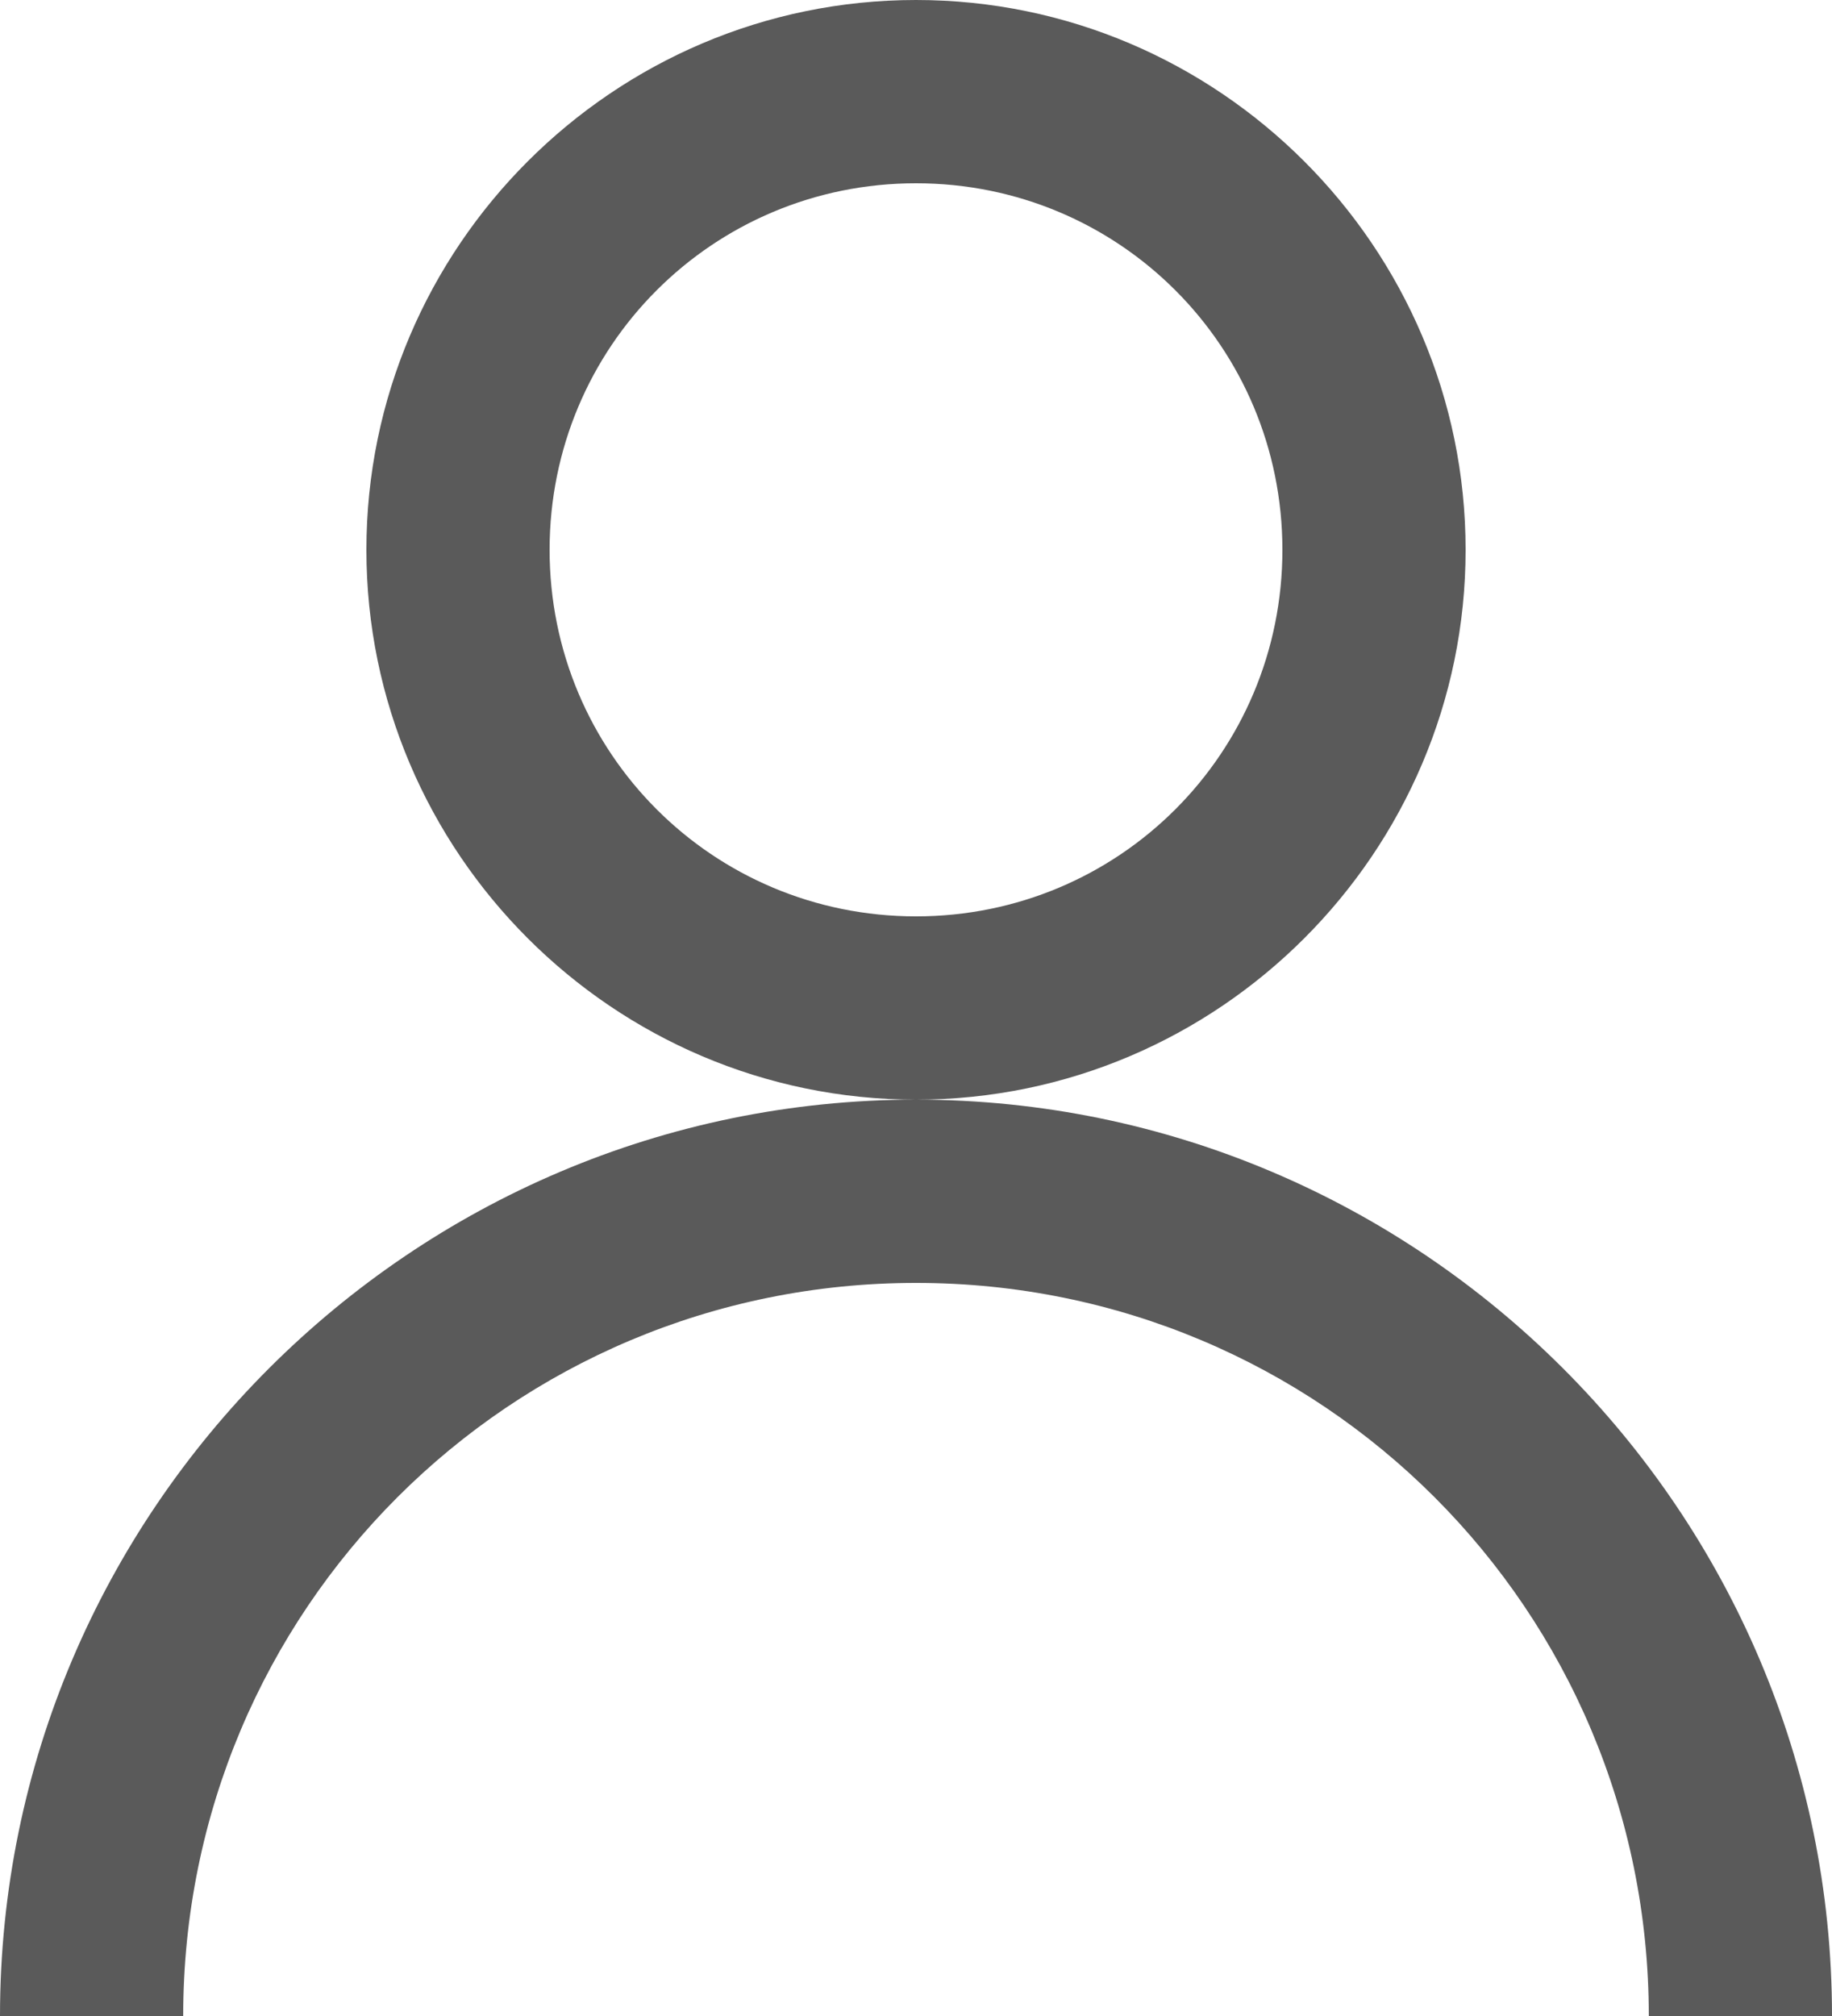
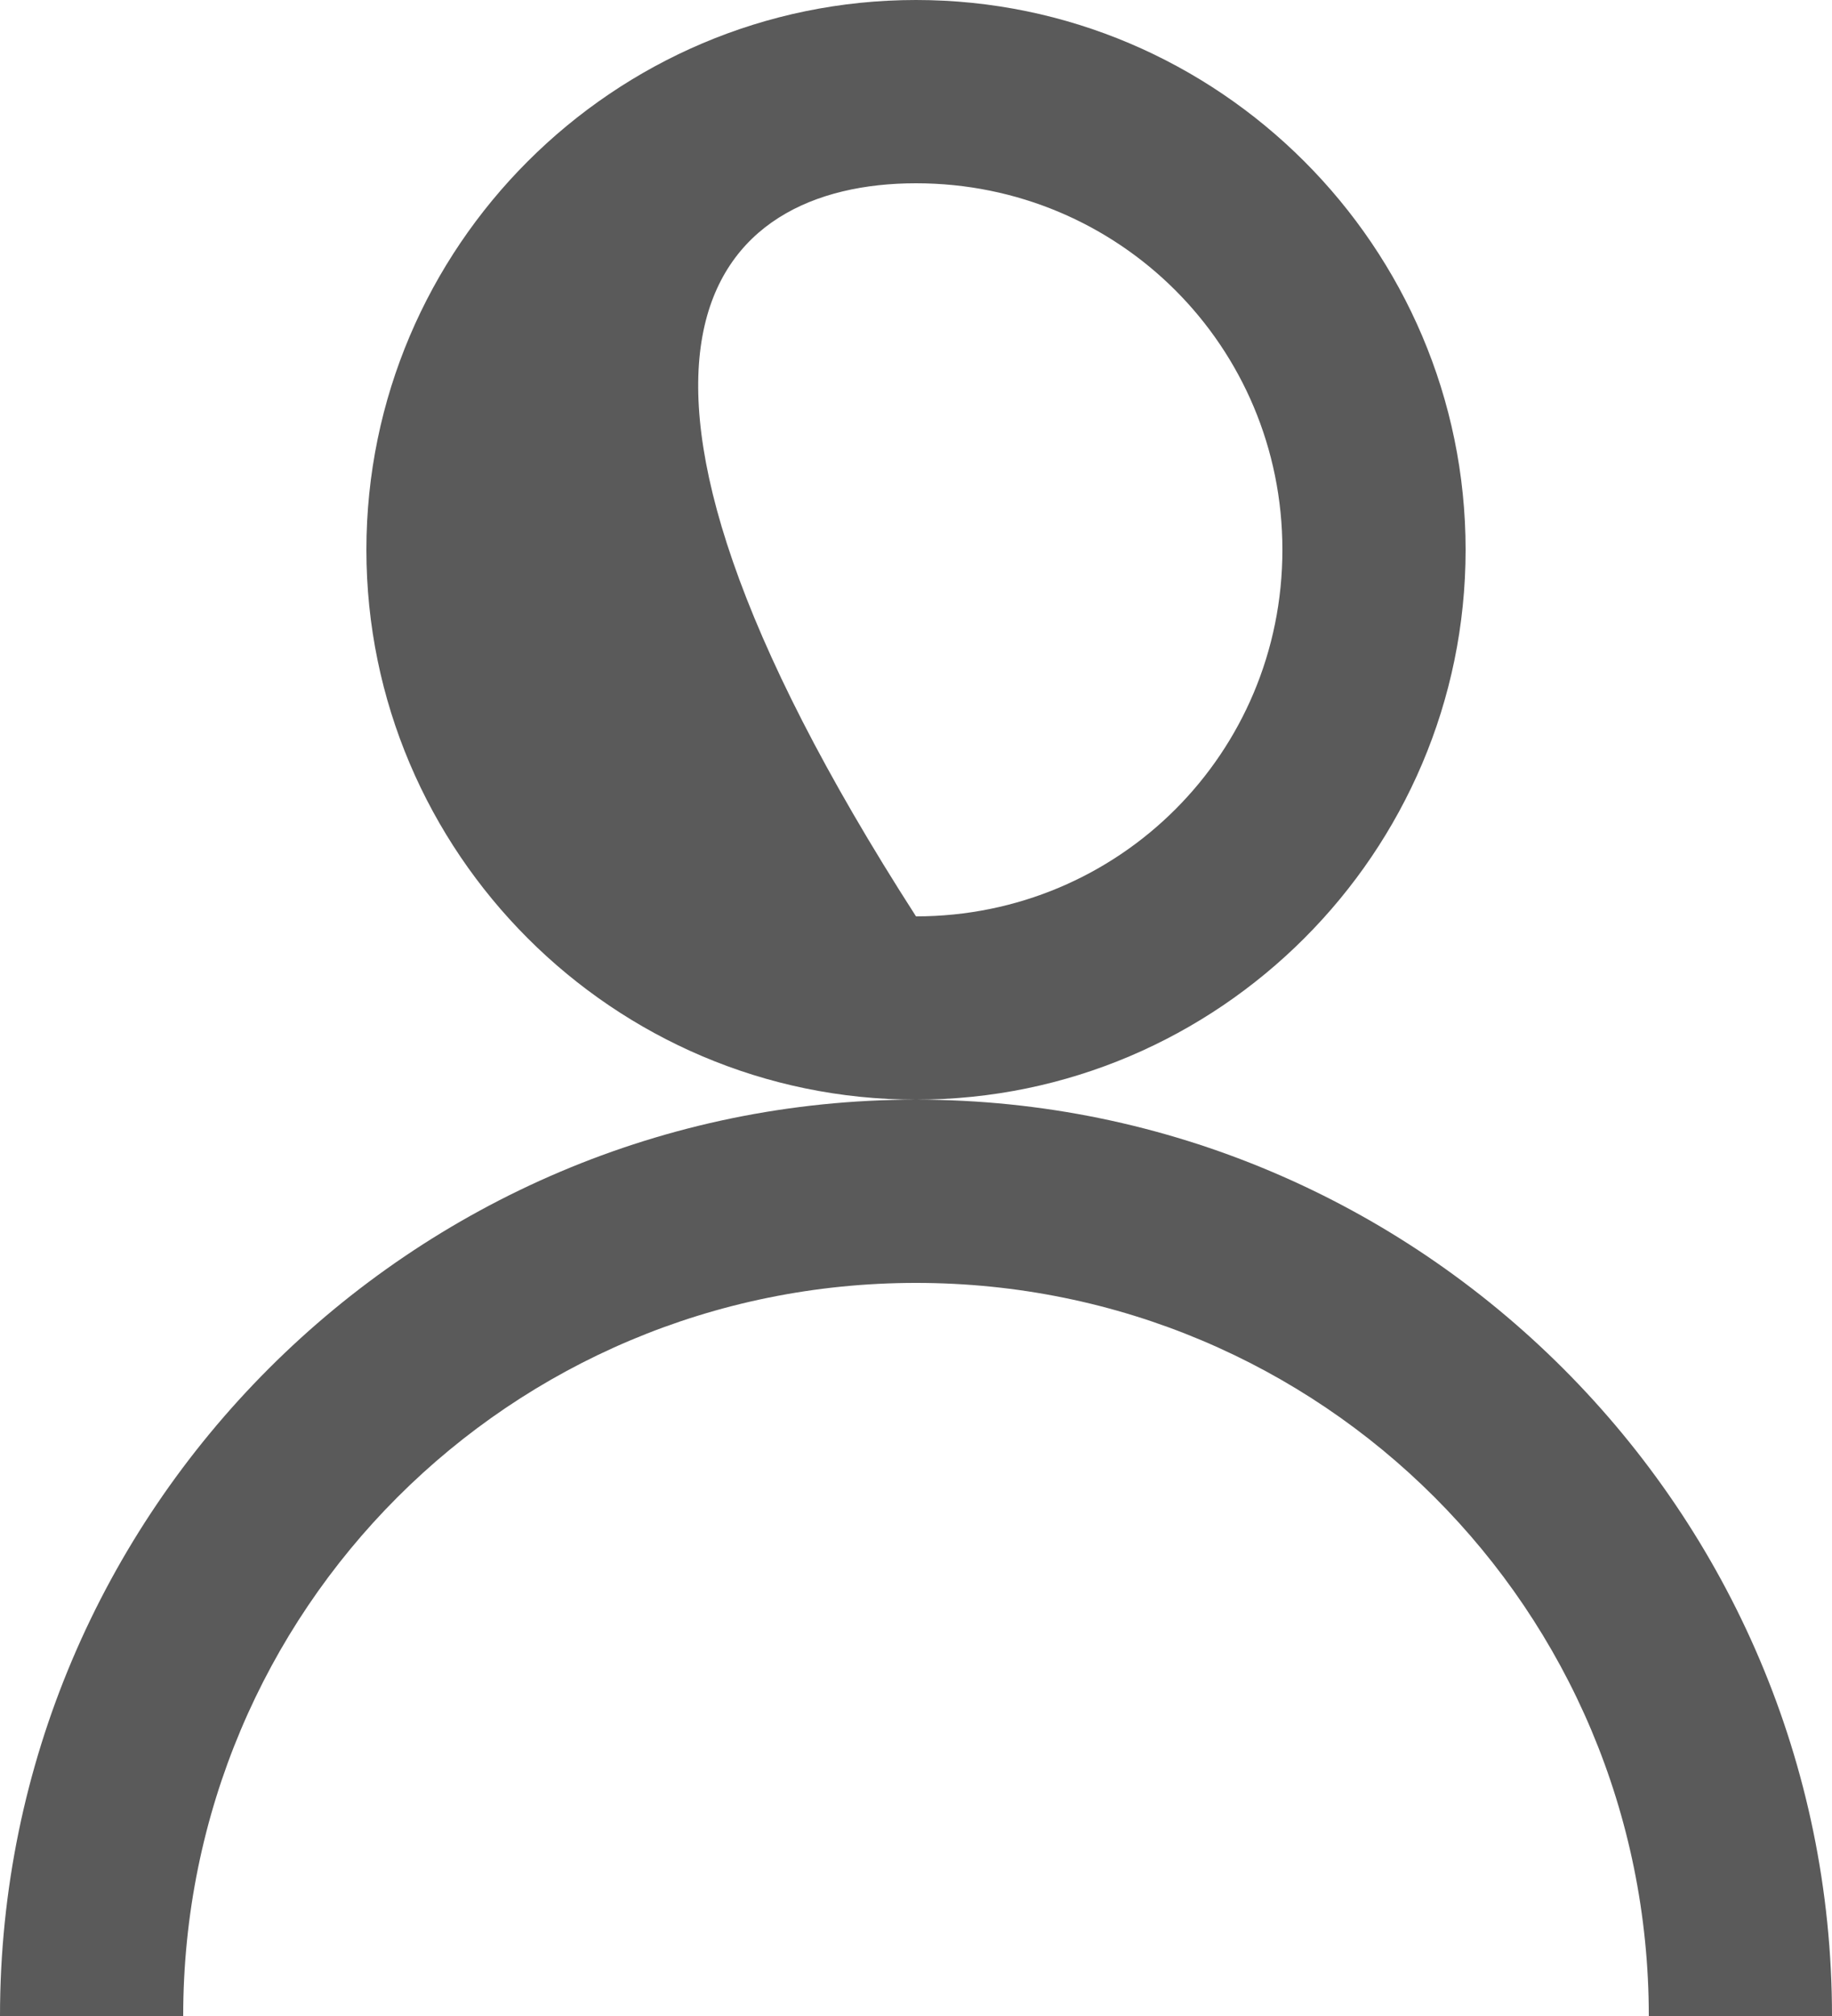
<svg xmlns="http://www.w3.org/2000/svg" width="10" height="11" viewBox="0 0 10 11" fill="none">
-   <path d="M5 0C3.348 0 2 1.348 2 3C2 4.652 3.348 6 5 6C6.652 6 8 4.652 8 3C8 1.348 6.652 0 5 0ZM5 6C2.246 6 0 8.246 0 11H1C1 8.785 2.785 7 5 7C7.215 7 9 8.785 9 11H10C10 8.246 7.754 6 5 6ZM5 1C6.109 1 7 1.891 7 3C7 4.109 6.109 5 5 5C3.891 5 3 4.109 3 3C3 1.891 3.891 1 5 1Z" fill="#5A5A5A" />
+   <path d="M5 0C3.348 0 2 1.348 2 3C2 4.652 3.348 6 5 6C6.652 6 8 4.652 8 3C8 1.348 6.652 0 5 0ZM5 6C2.246 6 0 8.246 0 11H1C1 8.785 2.785 7 5 7C7.215 7 9 8.785 9 11H10C10 8.246 7.754 6 5 6ZM5 1C6.109 1 7 1.891 7 3C7 4.109 6.109 5 5 5C3 1.891 3.891 1 5 1Z" fill="#5A5A5A" />
</svg>